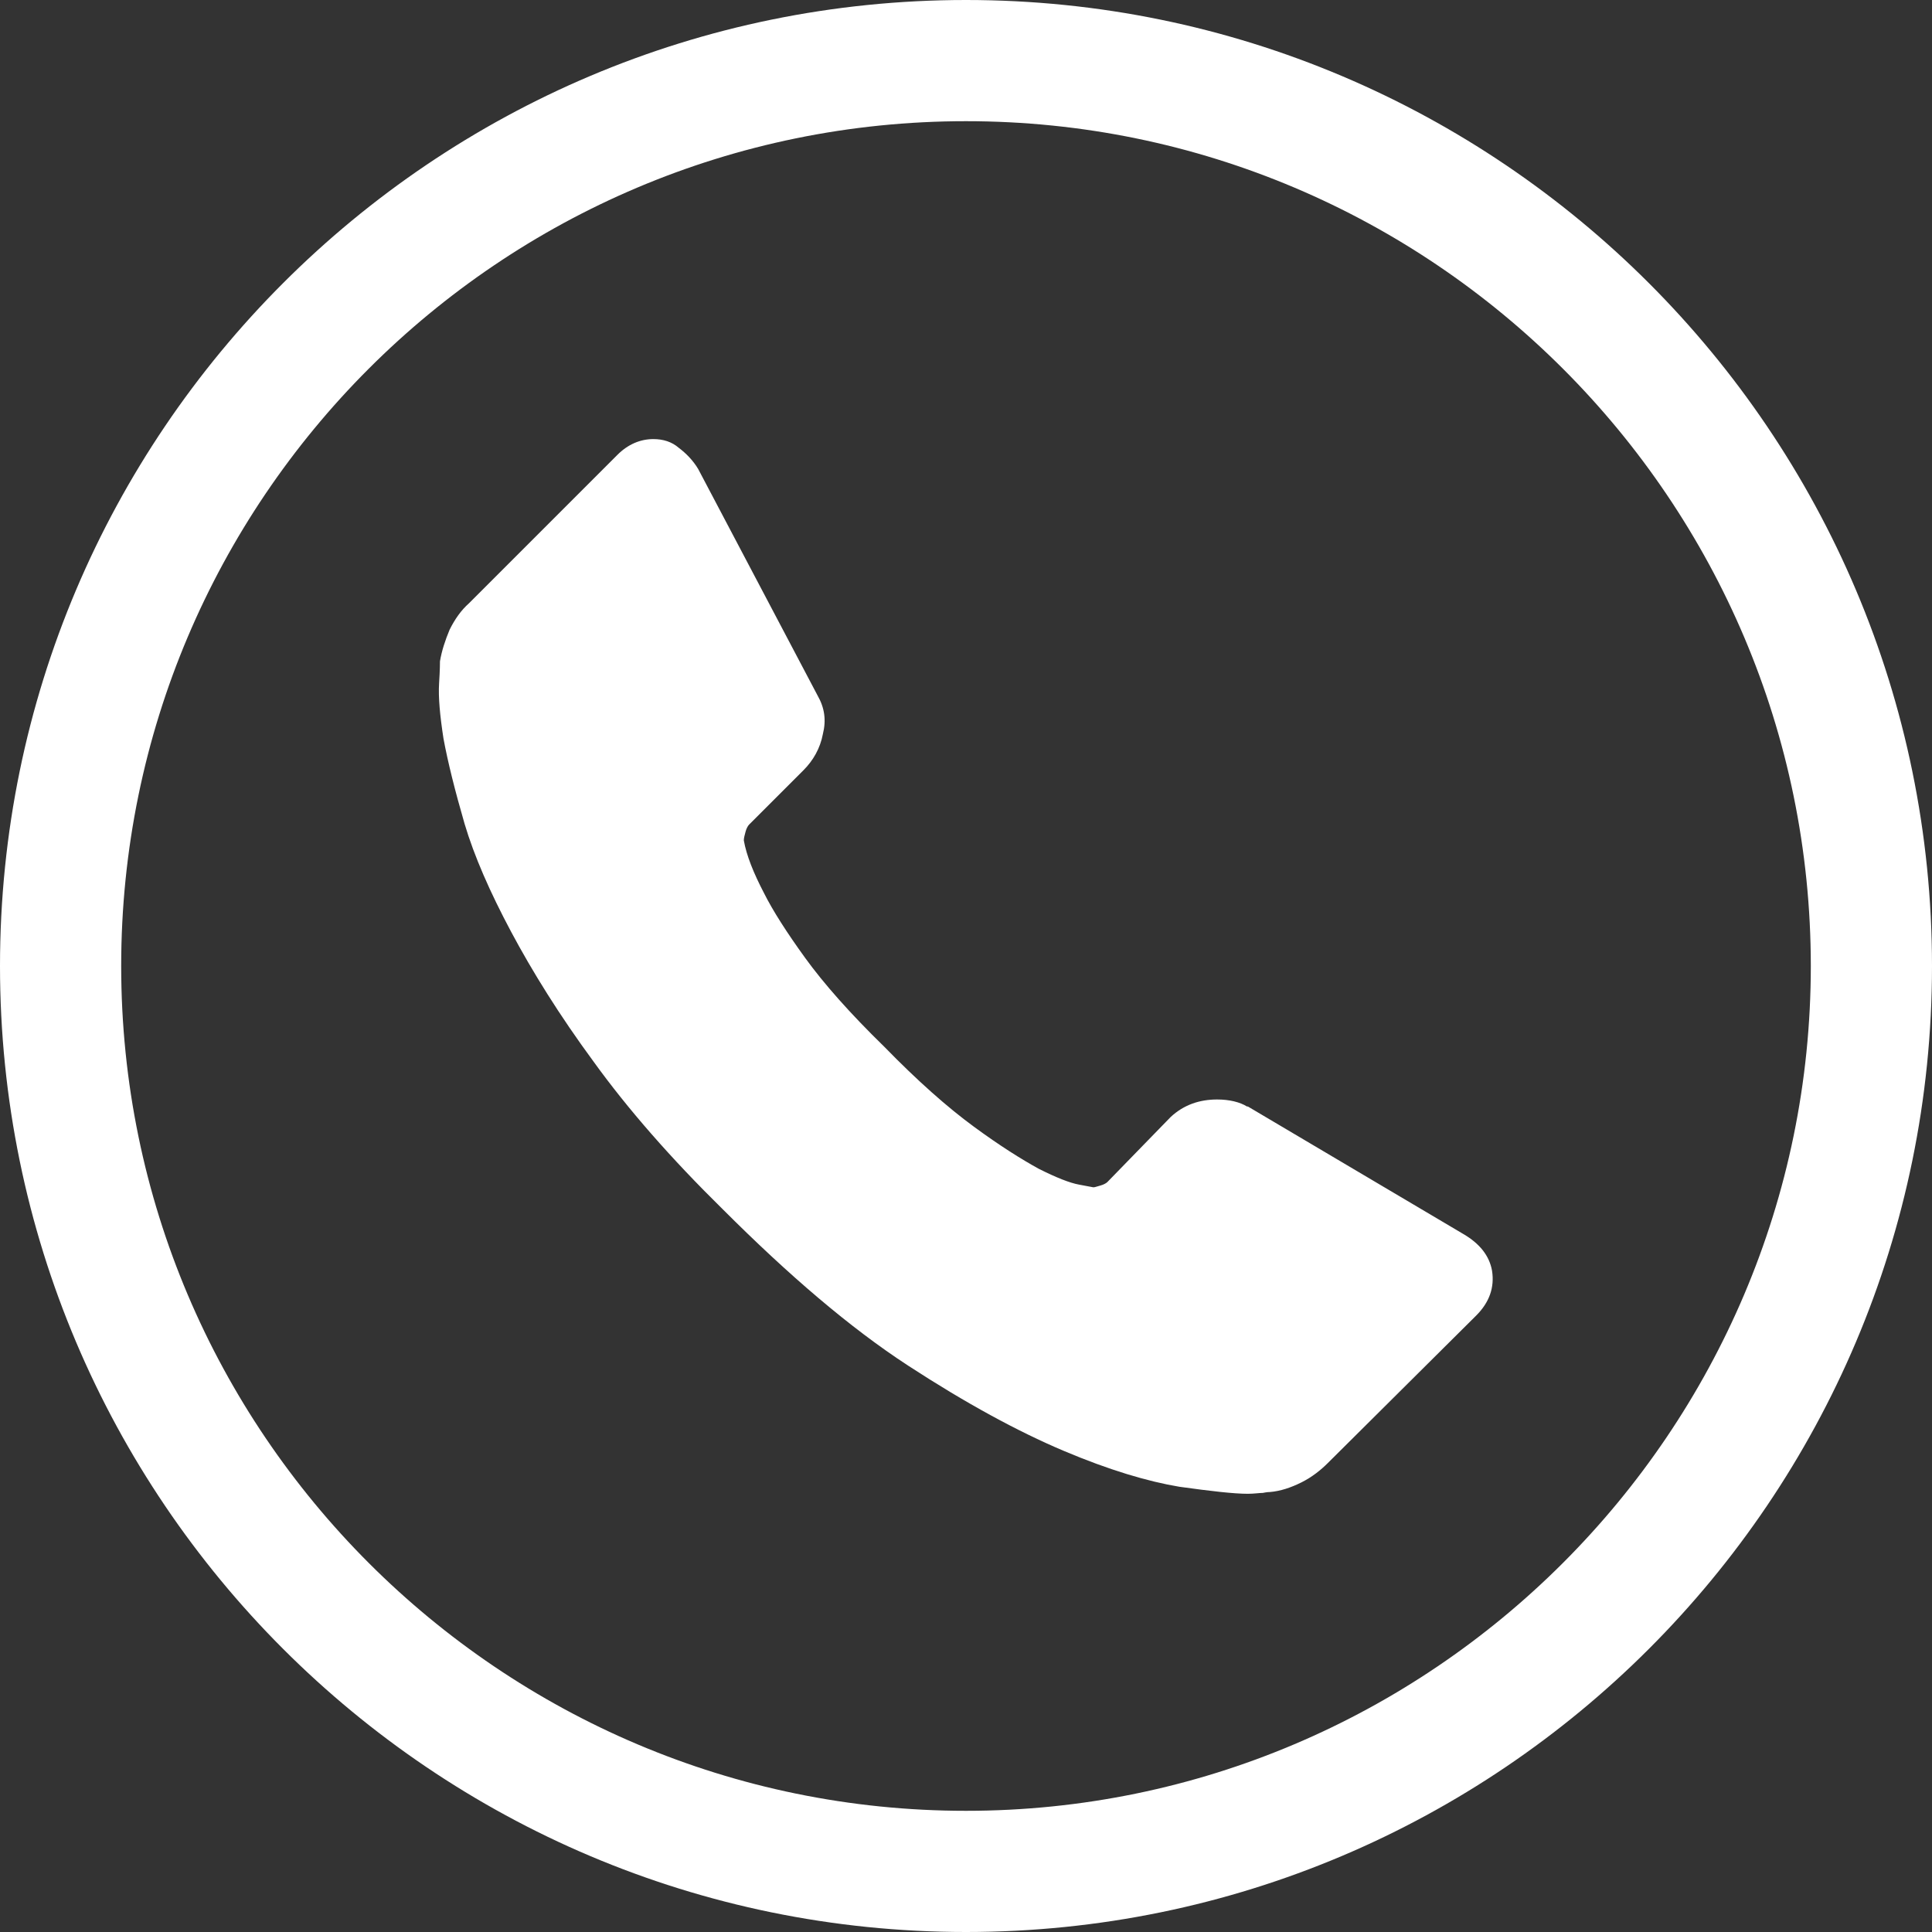
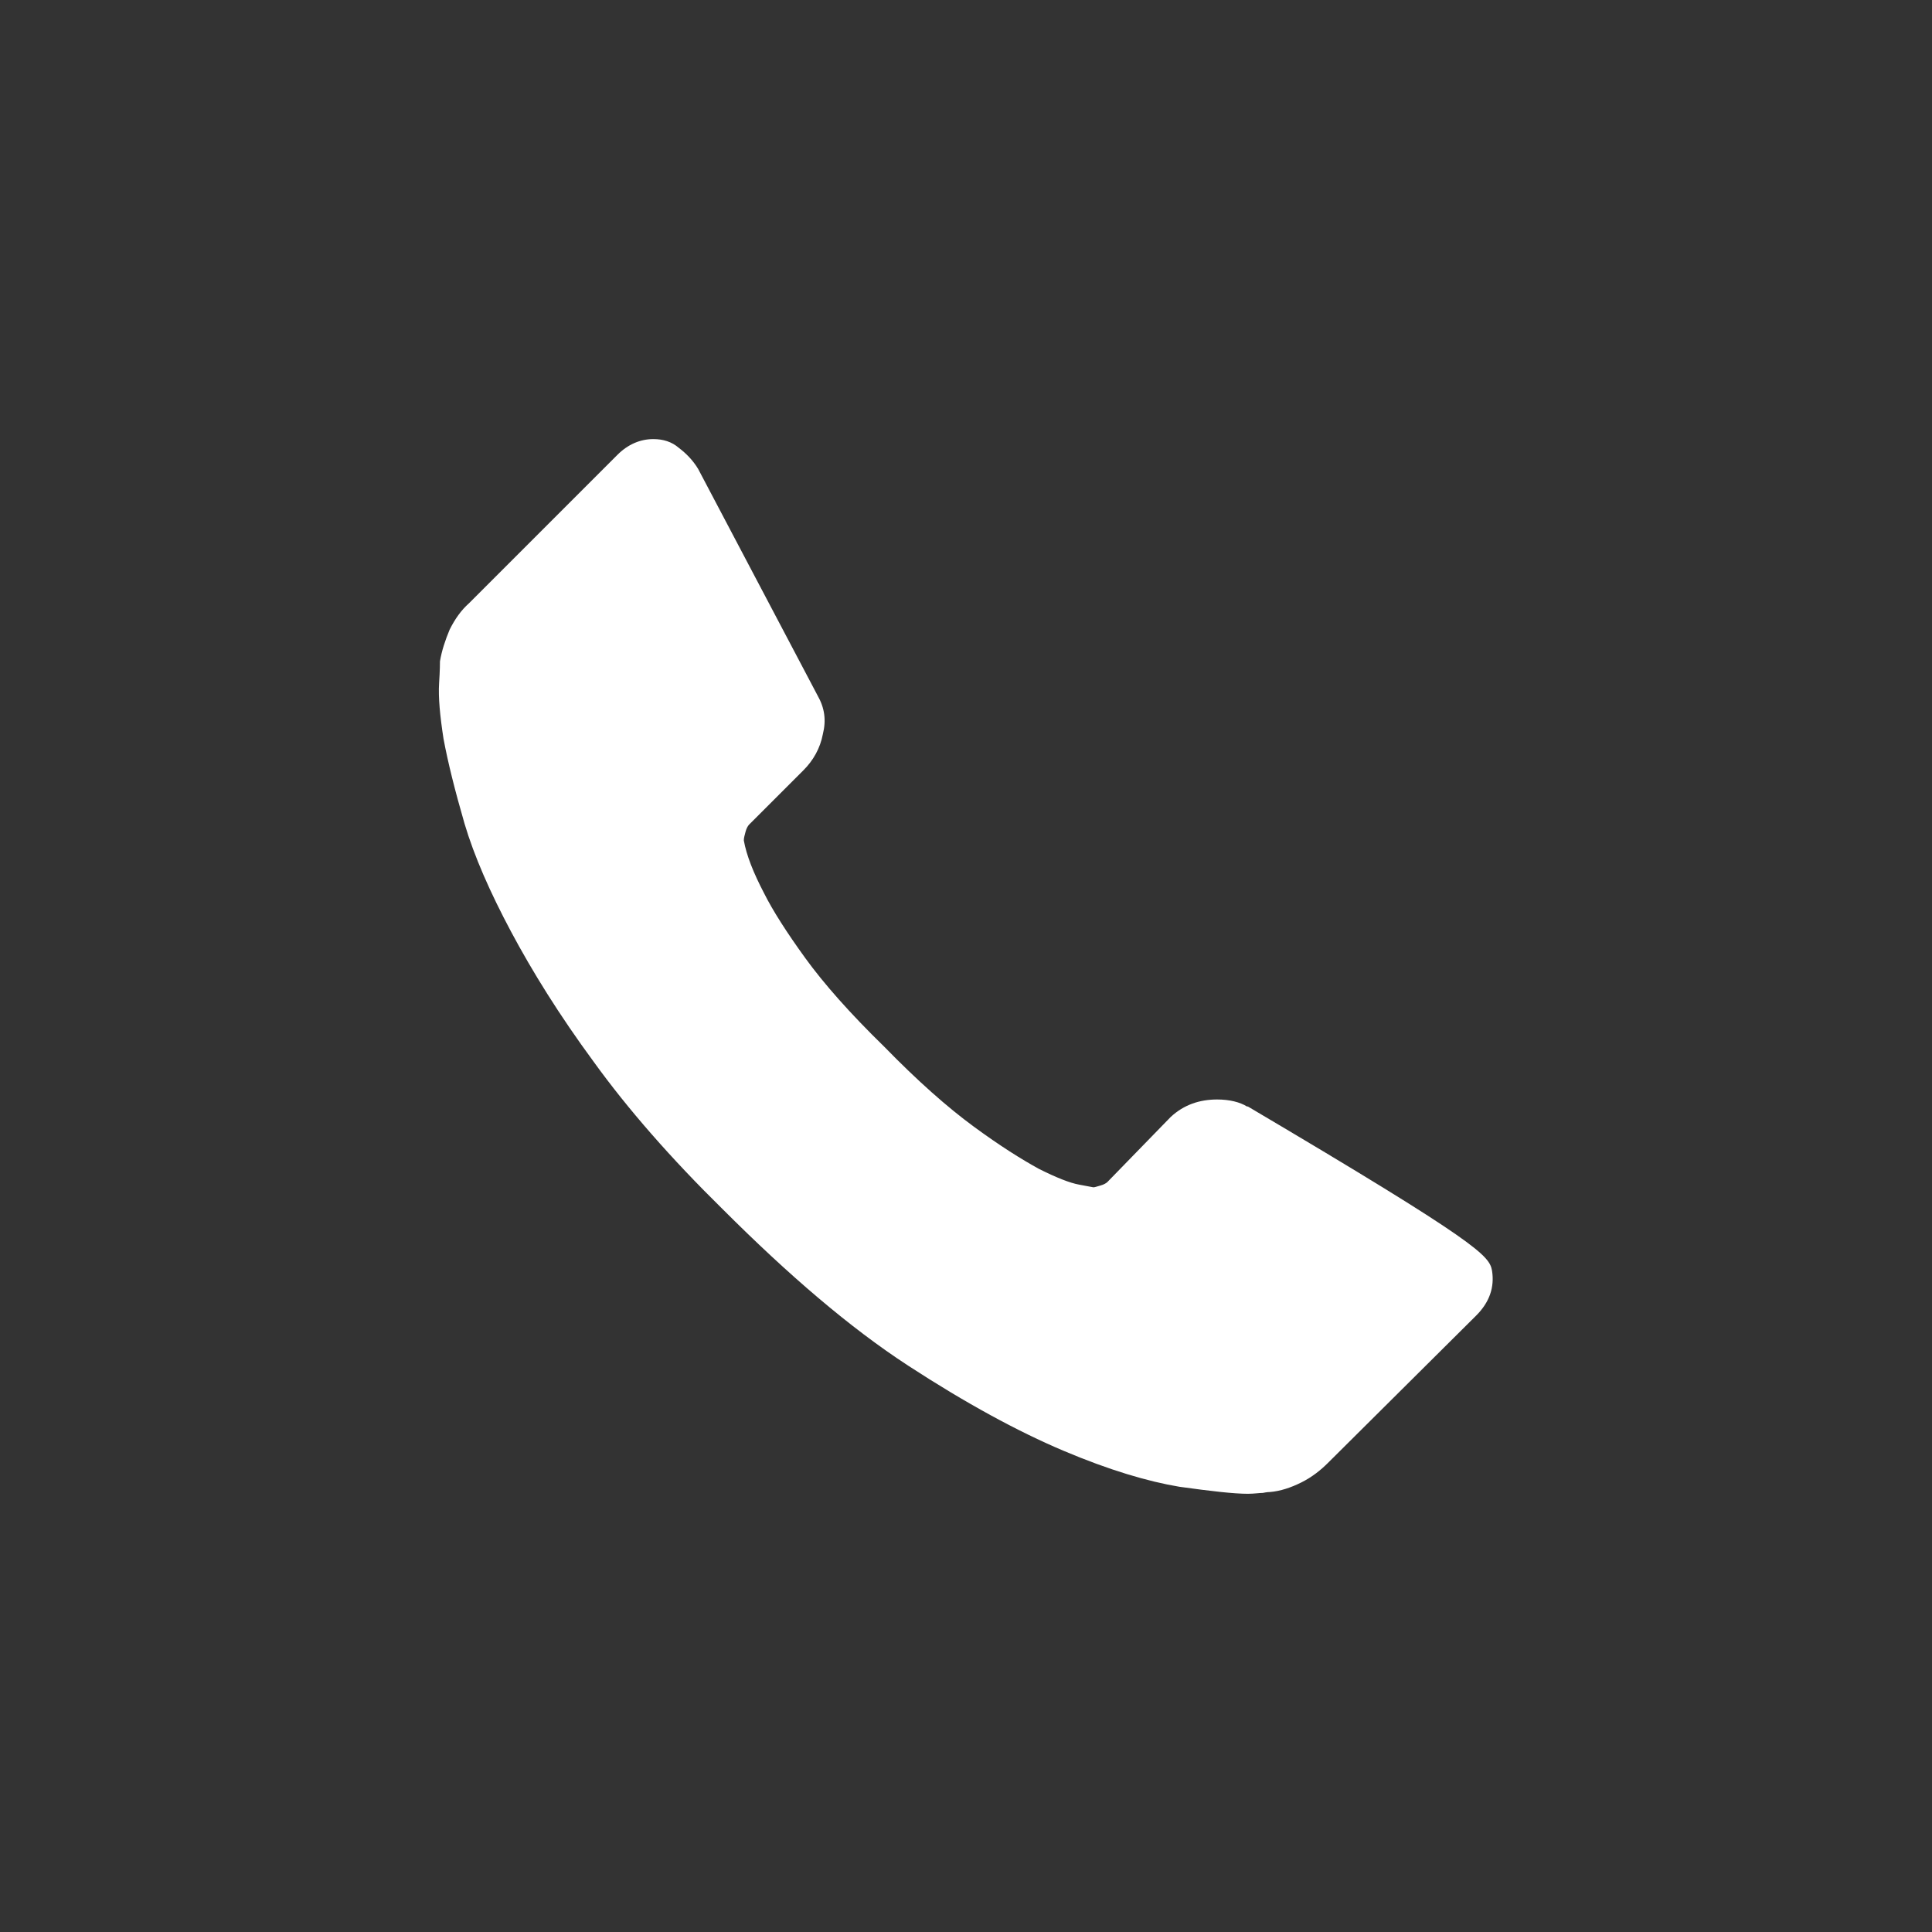
<svg xmlns="http://www.w3.org/2000/svg" version="1.1" id="Layer_1" x="0px" y="0px" viewBox="0 0 22 22" style="enable-background:new 0 0 22 22;" xml:space="preserve">
  <rect x="0" y="0" width="22" height="22" fill="#333333" stroke="none" />
  <style type="text/css">
	.st0{fill:#FFFFFF;}
</style>
-   <path class="st0" d="M16.99,14.47c0.03,0.19-0.03,0.36-0.18,0.51l-1.69,1.68c-0.08,0.08-0.18,0.16-0.3,0.22  c-0.12,0.06-0.24,0.1-0.36,0.11c-0.01,0-0.03,0-0.08,0.01c-0.04,0-0.1,0.01-0.17,0.01c-0.16,0-0.42-0.03-0.78-0.08  c-0.36-0.06-0.8-0.19-1.32-0.41c-0.52-0.22-1.11-0.54-1.77-0.97c-0.66-0.43-1.36-1.03-2.11-1.78c-0.59-0.58-1.08-1.14-1.47-1.68  c-0.39-0.53-0.7-1.03-0.94-1.48c-0.24-0.45-0.42-0.86-0.53-1.23C5.18,9,5.1,8.68,5.05,8.41C5.01,8.15,4.99,7.94,5,7.78  c0.01-0.15,0.01-0.24,0.01-0.25c0.02-0.12,0.06-0.24,0.11-0.36c0.06-0.12,0.13-0.22,0.22-0.3l1.69-1.69C7.15,5.06,7.29,5,7.44,5  c0.11,0,0.21,0.03,0.29,0.1c0.08,0.06,0.16,0.14,0.22,0.24l1.36,2.58c0.08,0.14,0.1,0.28,0.06,0.44c-0.03,0.16-0.11,0.3-0.22,0.41  L8.53,9.39C8.52,9.4,8.5,9.43,8.49,9.47c-0.01,0.04-0.02,0.07-0.02,0.1C8.5,9.74,8.58,9.94,8.7,10.17c0.1,0.2,0.26,0.45,0.47,0.74  c0.21,0.29,0.51,0.63,0.9,1.01c0.38,0.39,0.72,0.69,1.02,0.91c0.3,0.22,0.54,0.37,0.74,0.48c0.2,0.1,0.35,0.16,0.46,0.18l0.16,0.03  c0.02,0,0.04-0.01,0.08-0.02c0.04-0.01,0.07-0.03,0.08-0.04l0.72-0.74c0.15-0.14,0.33-0.2,0.53-0.2c0.14,0,0.26,0.03,0.34,0.08h0.01  l2.45,1.45C16.85,14.16,16.96,14.3,16.99,14.47L16.99,14.47z M16.99,14.47" />
+   <path class="st0" d="M16.99,14.47c0.03,0.19-0.03,0.36-0.18,0.51l-1.69,1.68c-0.08,0.08-0.18,0.16-0.3,0.22  c-0.12,0.06-0.24,0.1-0.36,0.11c-0.01,0-0.03,0-0.08,0.01c-0.04,0-0.1,0.01-0.17,0.01c-0.16,0-0.42-0.03-0.78-0.08  c-0.36-0.06-0.8-0.19-1.32-0.41c-0.52-0.22-1.11-0.54-1.77-0.97c-0.66-0.43-1.36-1.03-2.11-1.78c-0.59-0.58-1.08-1.14-1.47-1.68  c-0.39-0.53-0.7-1.03-0.94-1.48c-0.24-0.45-0.42-0.86-0.53-1.23C5.18,9,5.1,8.68,5.05,8.41C5.01,8.15,4.99,7.94,5,7.78  c0.01-0.15,0.01-0.24,0.01-0.25c0.02-0.12,0.06-0.24,0.11-0.36c0.06-0.12,0.13-0.22,0.22-0.3l1.69-1.69C7.15,5.06,7.29,5,7.44,5  c0.11,0,0.21,0.03,0.29,0.1c0.08,0.06,0.16,0.14,0.22,0.24l1.36,2.58c0.08,0.14,0.1,0.28,0.06,0.44c-0.03,0.16-0.11,0.3-0.22,0.41  L8.53,9.39C8.52,9.4,8.5,9.43,8.49,9.47c-0.01,0.04-0.02,0.07-0.02,0.1C8.5,9.74,8.58,9.94,8.7,10.17c0.1,0.2,0.26,0.45,0.47,0.74  c0.21,0.29,0.51,0.63,0.9,1.01c0.38,0.39,0.72,0.69,1.02,0.91c0.3,0.22,0.54,0.37,0.74,0.48c0.2,0.1,0.35,0.16,0.46,0.18l0.16,0.03  c0.02,0,0.04-0.01,0.08-0.02c0.04-0.01,0.07-0.03,0.08-0.04l0.72-0.74c0.15-0.14,0.33-0.2,0.53-0.2c0.14,0,0.26,0.03,0.34,0.08h0.01  C16.85,14.16,16.96,14.3,16.99,14.47L16.99,14.47z M16.99,14.47" />
  <g>
-     <path class="st0" d="M11,1.38c5.31,0,9.62,4.32,9.62,9.62s-4.32,9.62-9.62,9.62S1.38,16.31,1.38,11S5.69,1.38,11,1.38 M11,0   C4.93,0,0,4.93,0,11c0,6.07,4.93,11,11,11c6.07,0,11-4.93,11-11C22,4.93,17.07,0,11,0L11,0z" />
-   </g>
+     </g>
</svg>